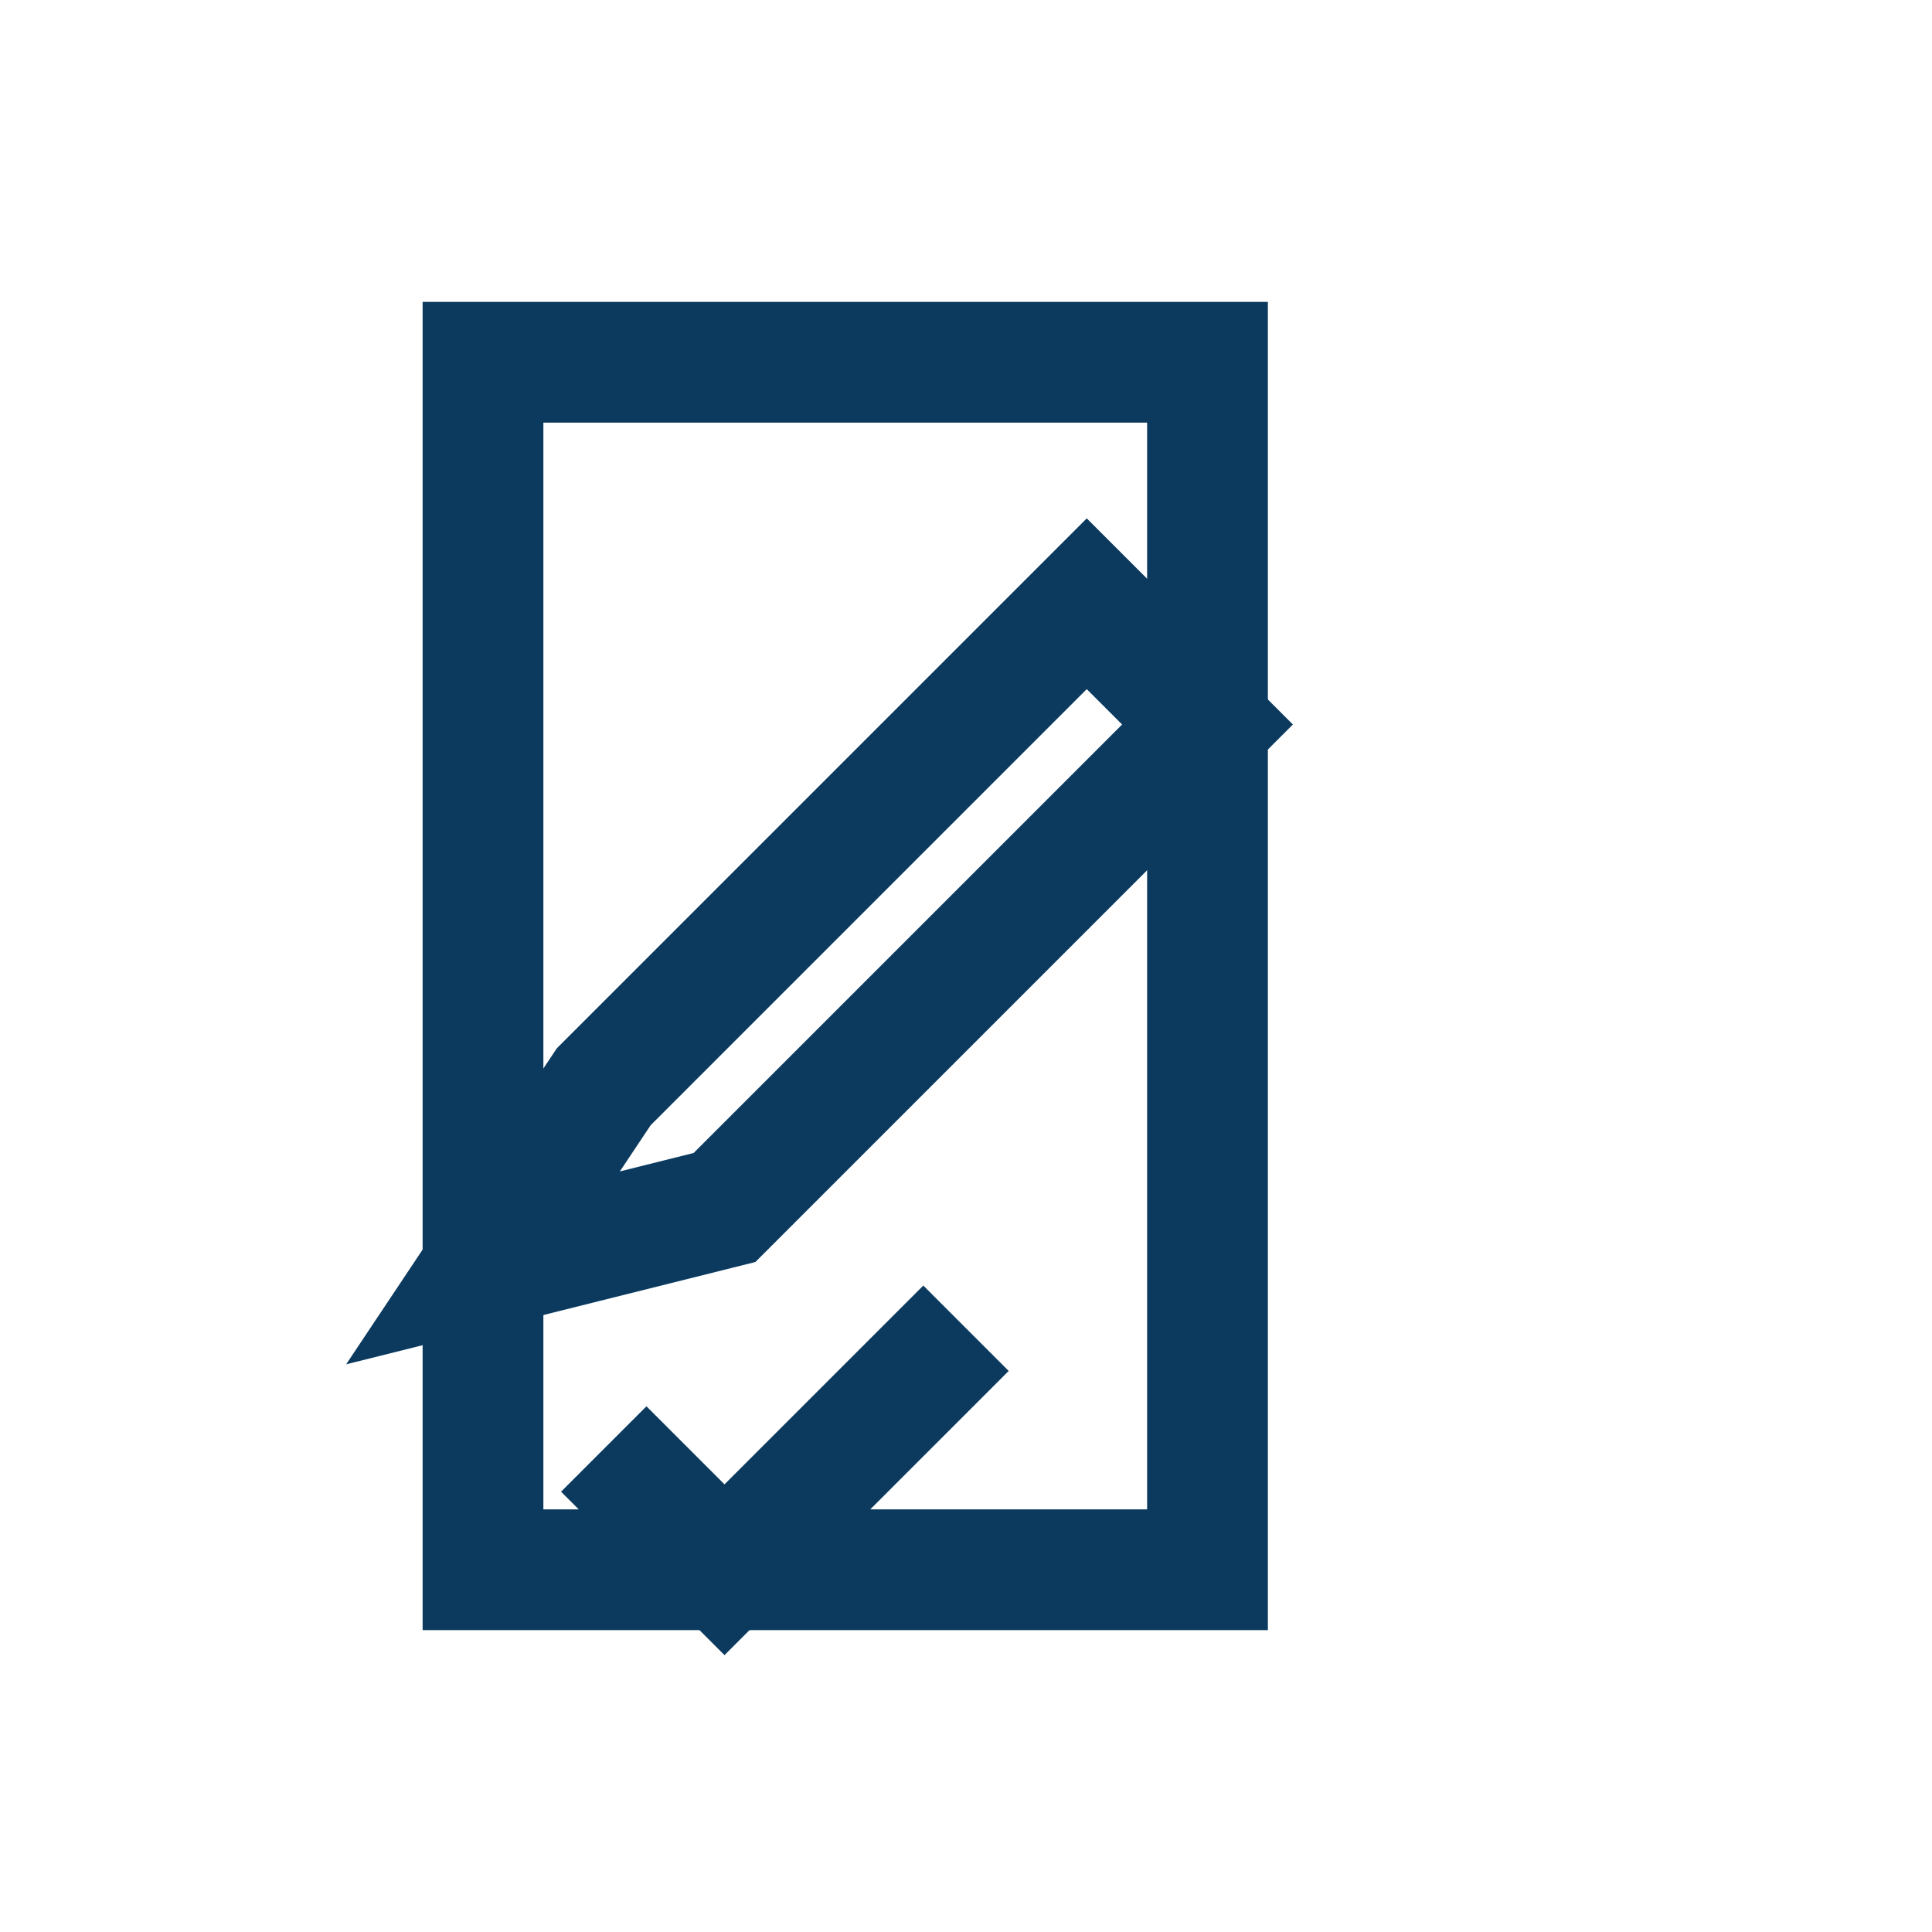
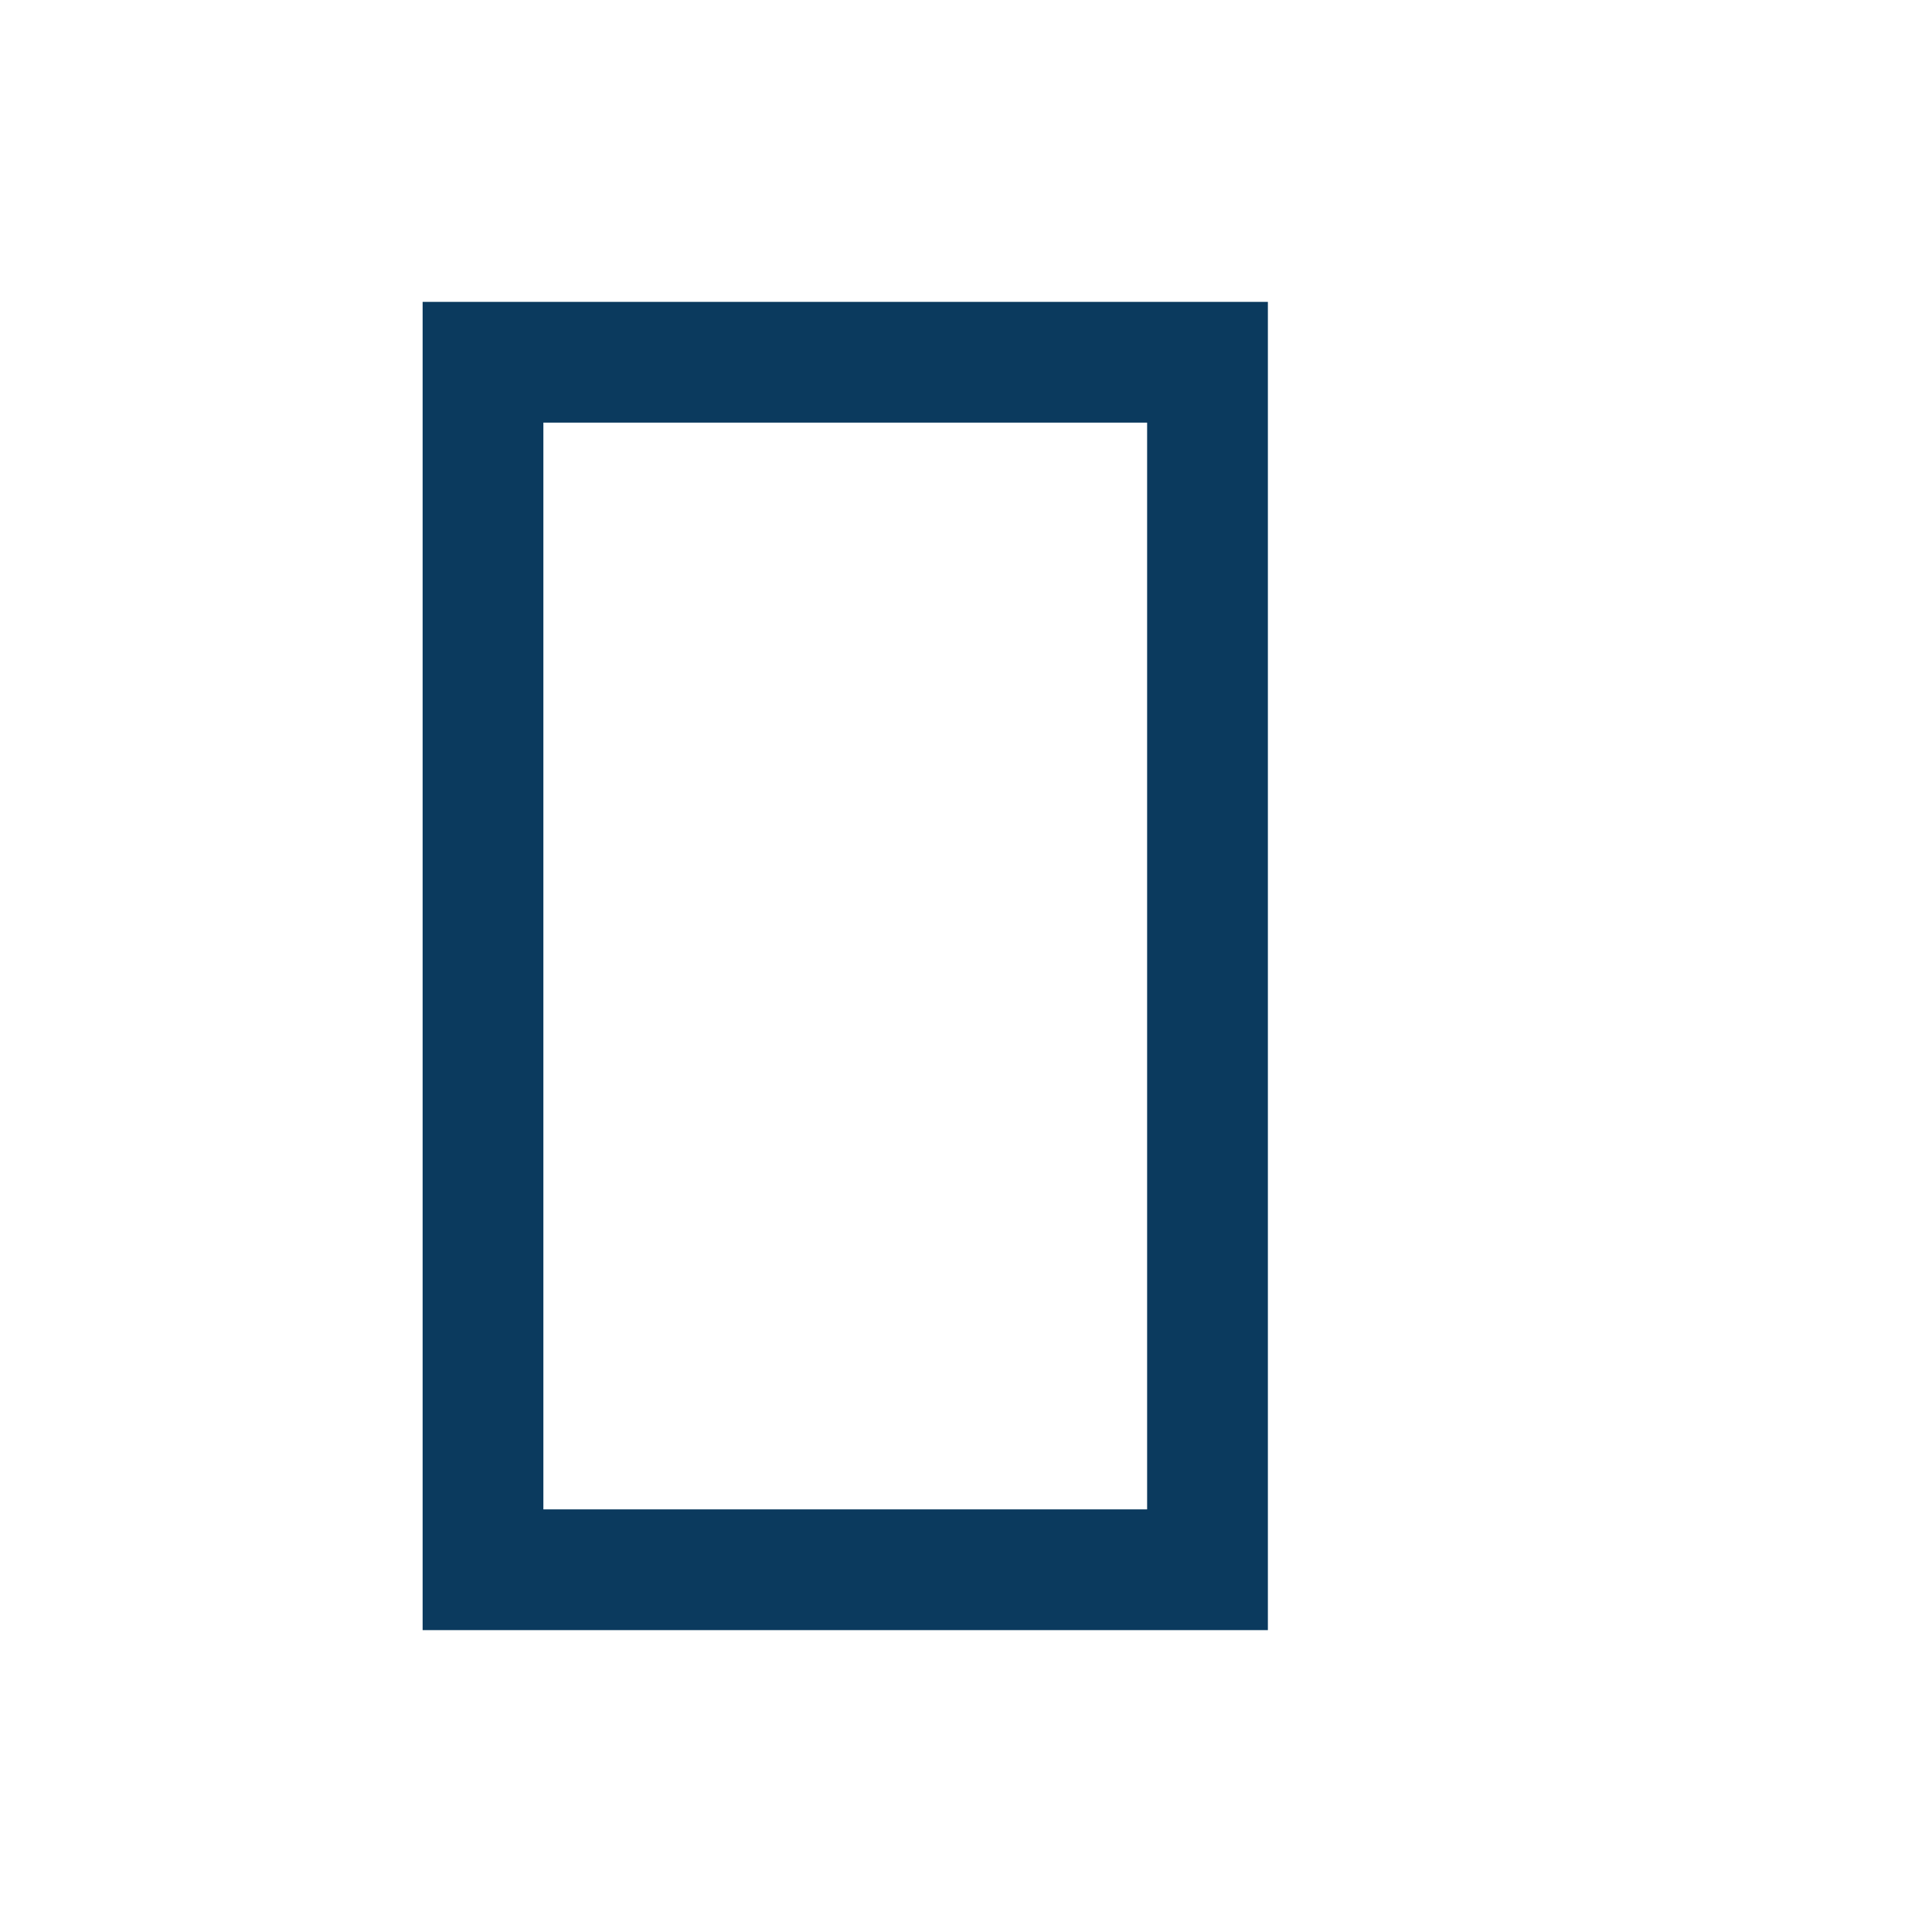
<svg xmlns="http://www.w3.org/2000/svg" width="32" height="32" viewBox="0 0 32 32" fill="none" stroke="#0B3A5E" stroke-width="2">
  <path d="M8 6h12v20H8z" />
-   <path d="M10 18l8-8 2 2-8 8-4 1z" />
-   <path d="M10 24l2 2 4-4" />
+   <path d="M10 18z" />
</svg>